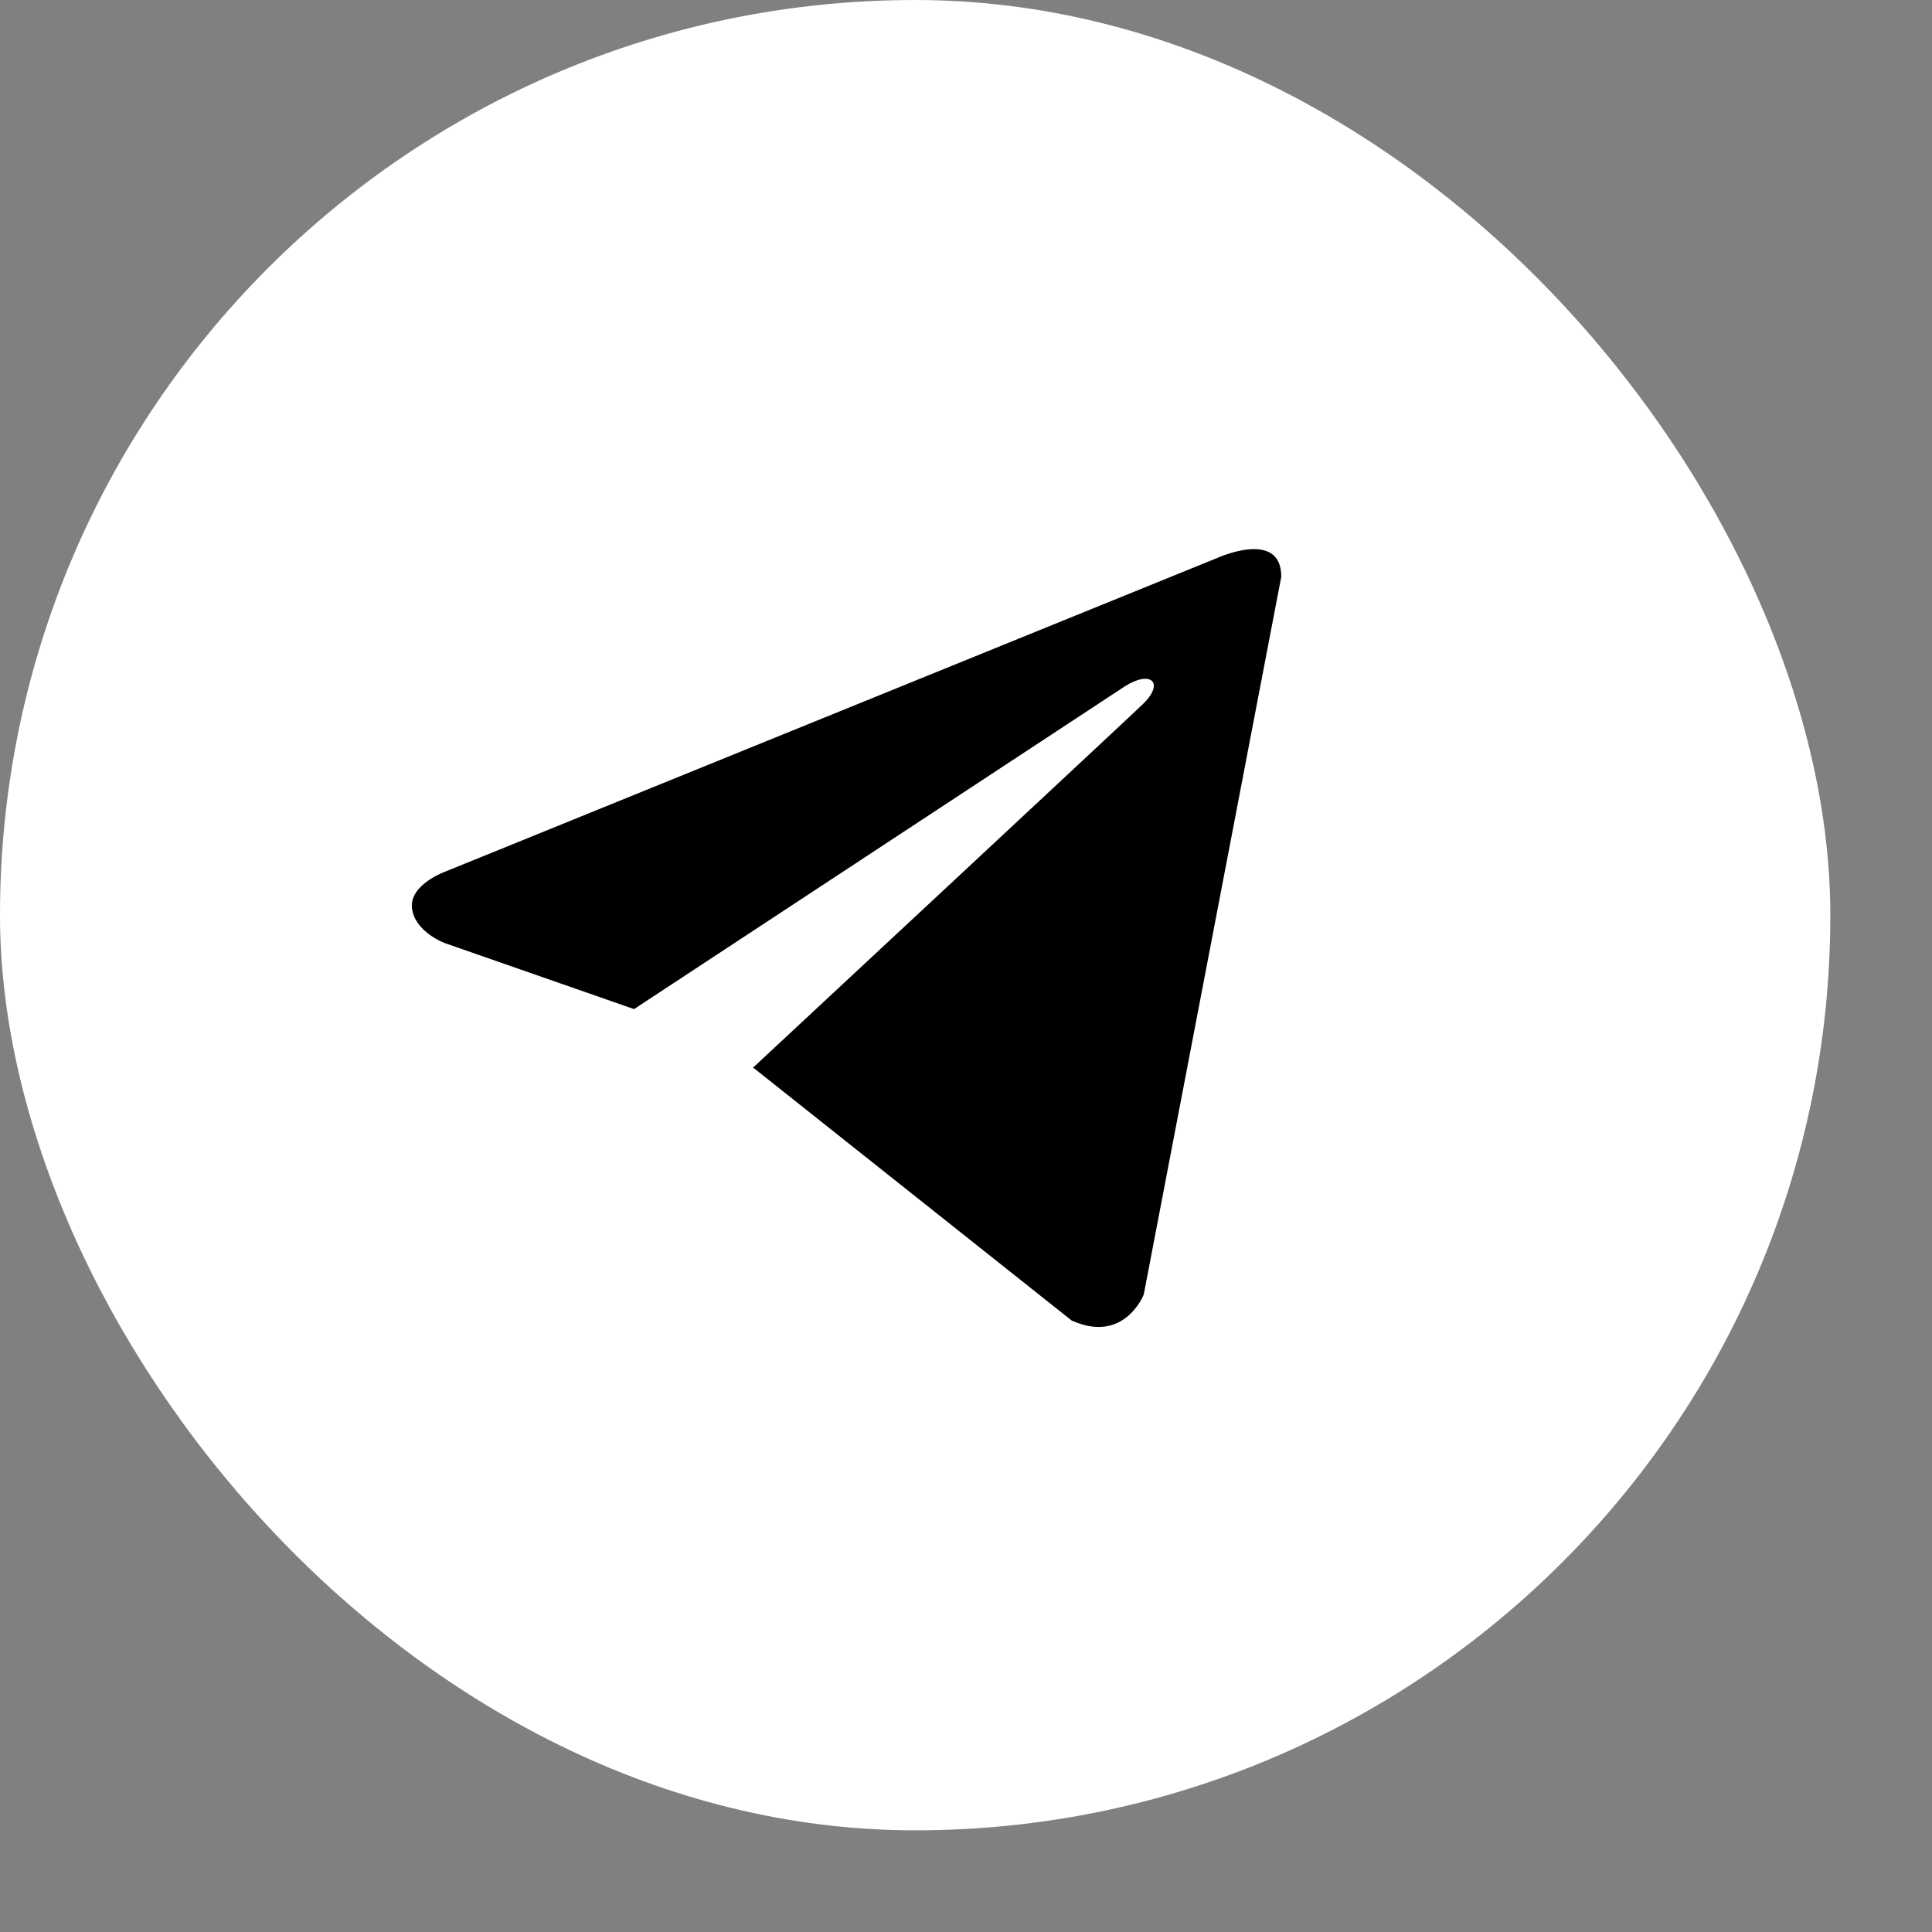
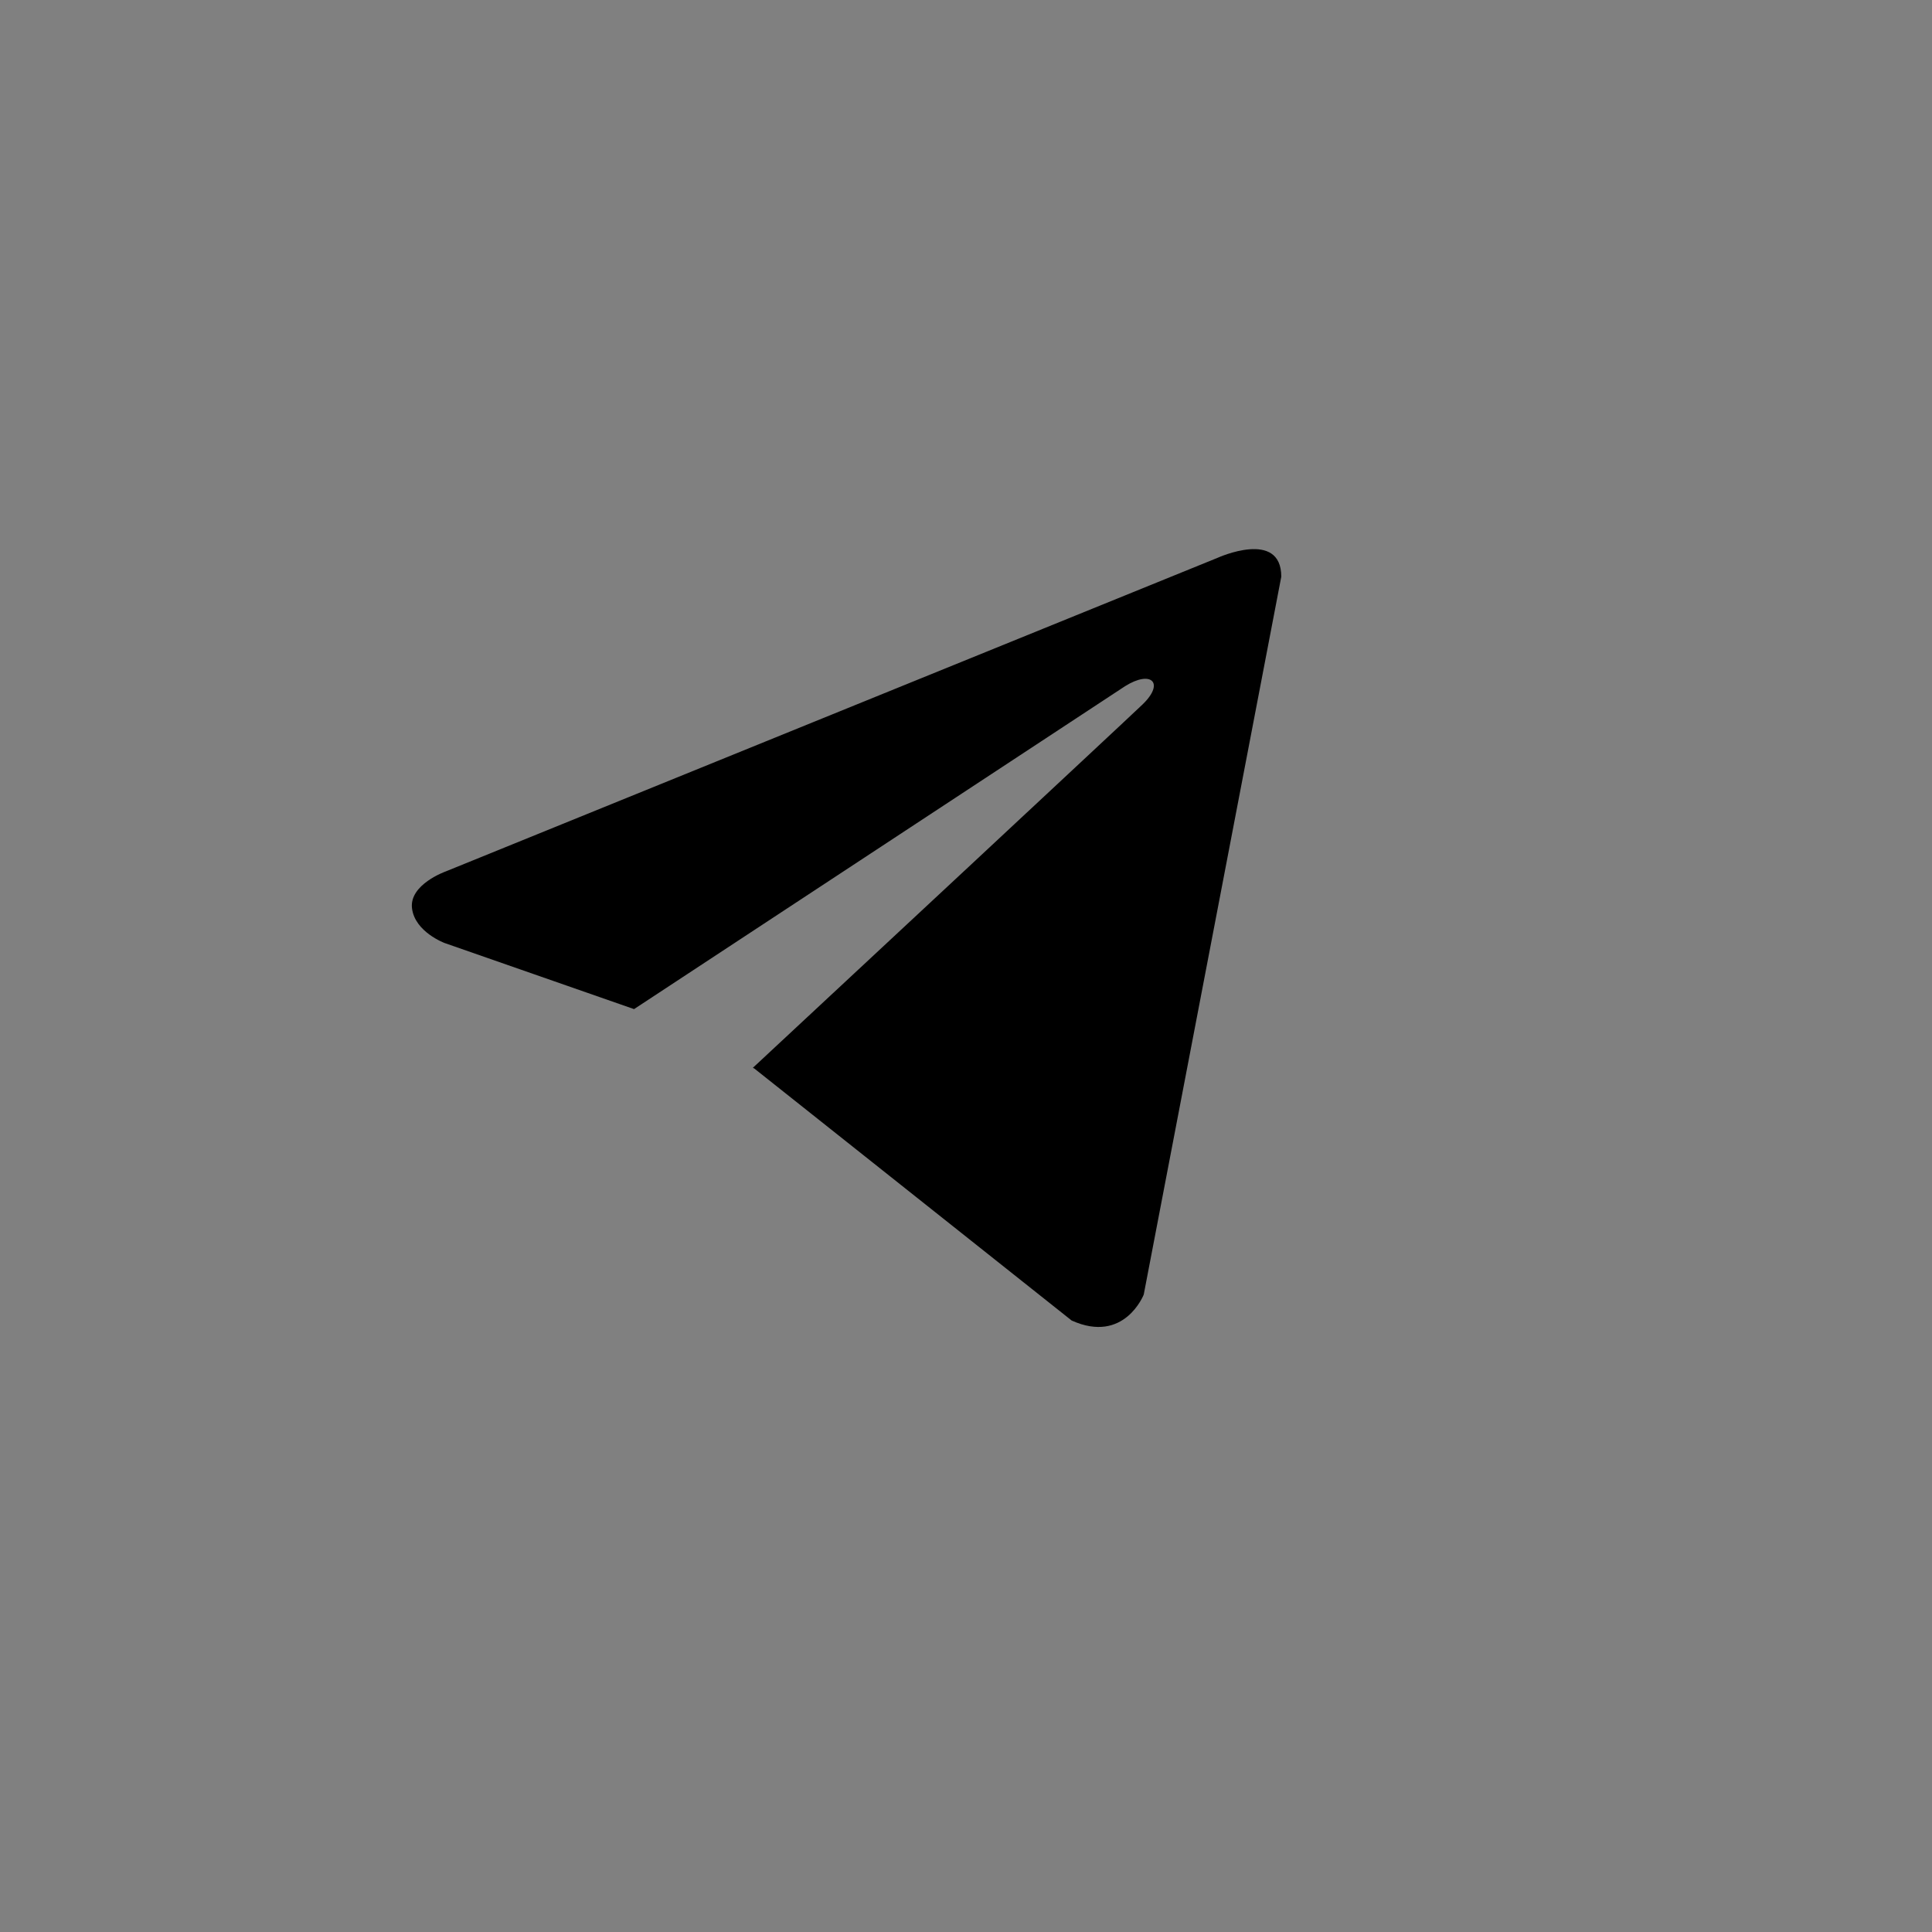
<svg xmlns="http://www.w3.org/2000/svg" width="16" height="16" viewBox="0 0 16 16" fill="none">
  <rect x="0" y="0" width="16" height="16" fill="#808080" stroke="none" />
-   <rect width="15.158" height="15.158" rx="7.579" fill="white" />
  <path d="M10.611 4.776L9.472 10.721C9.472 10.721 9.312 11.133 8.875 10.936L6.247 8.849L6.235 8.843C6.59 8.513 9.342 5.95 9.462 5.834C9.649 5.654 9.533 5.547 9.317 5.683L5.251 8.357L3.683 7.81C3.683 7.81 3.436 7.719 3.412 7.522C3.388 7.324 3.691 7.217 3.691 7.217L10.085 4.619C10.085 4.619 10.611 4.38 10.611 4.776V4.776Z" fill="black" />
</svg>